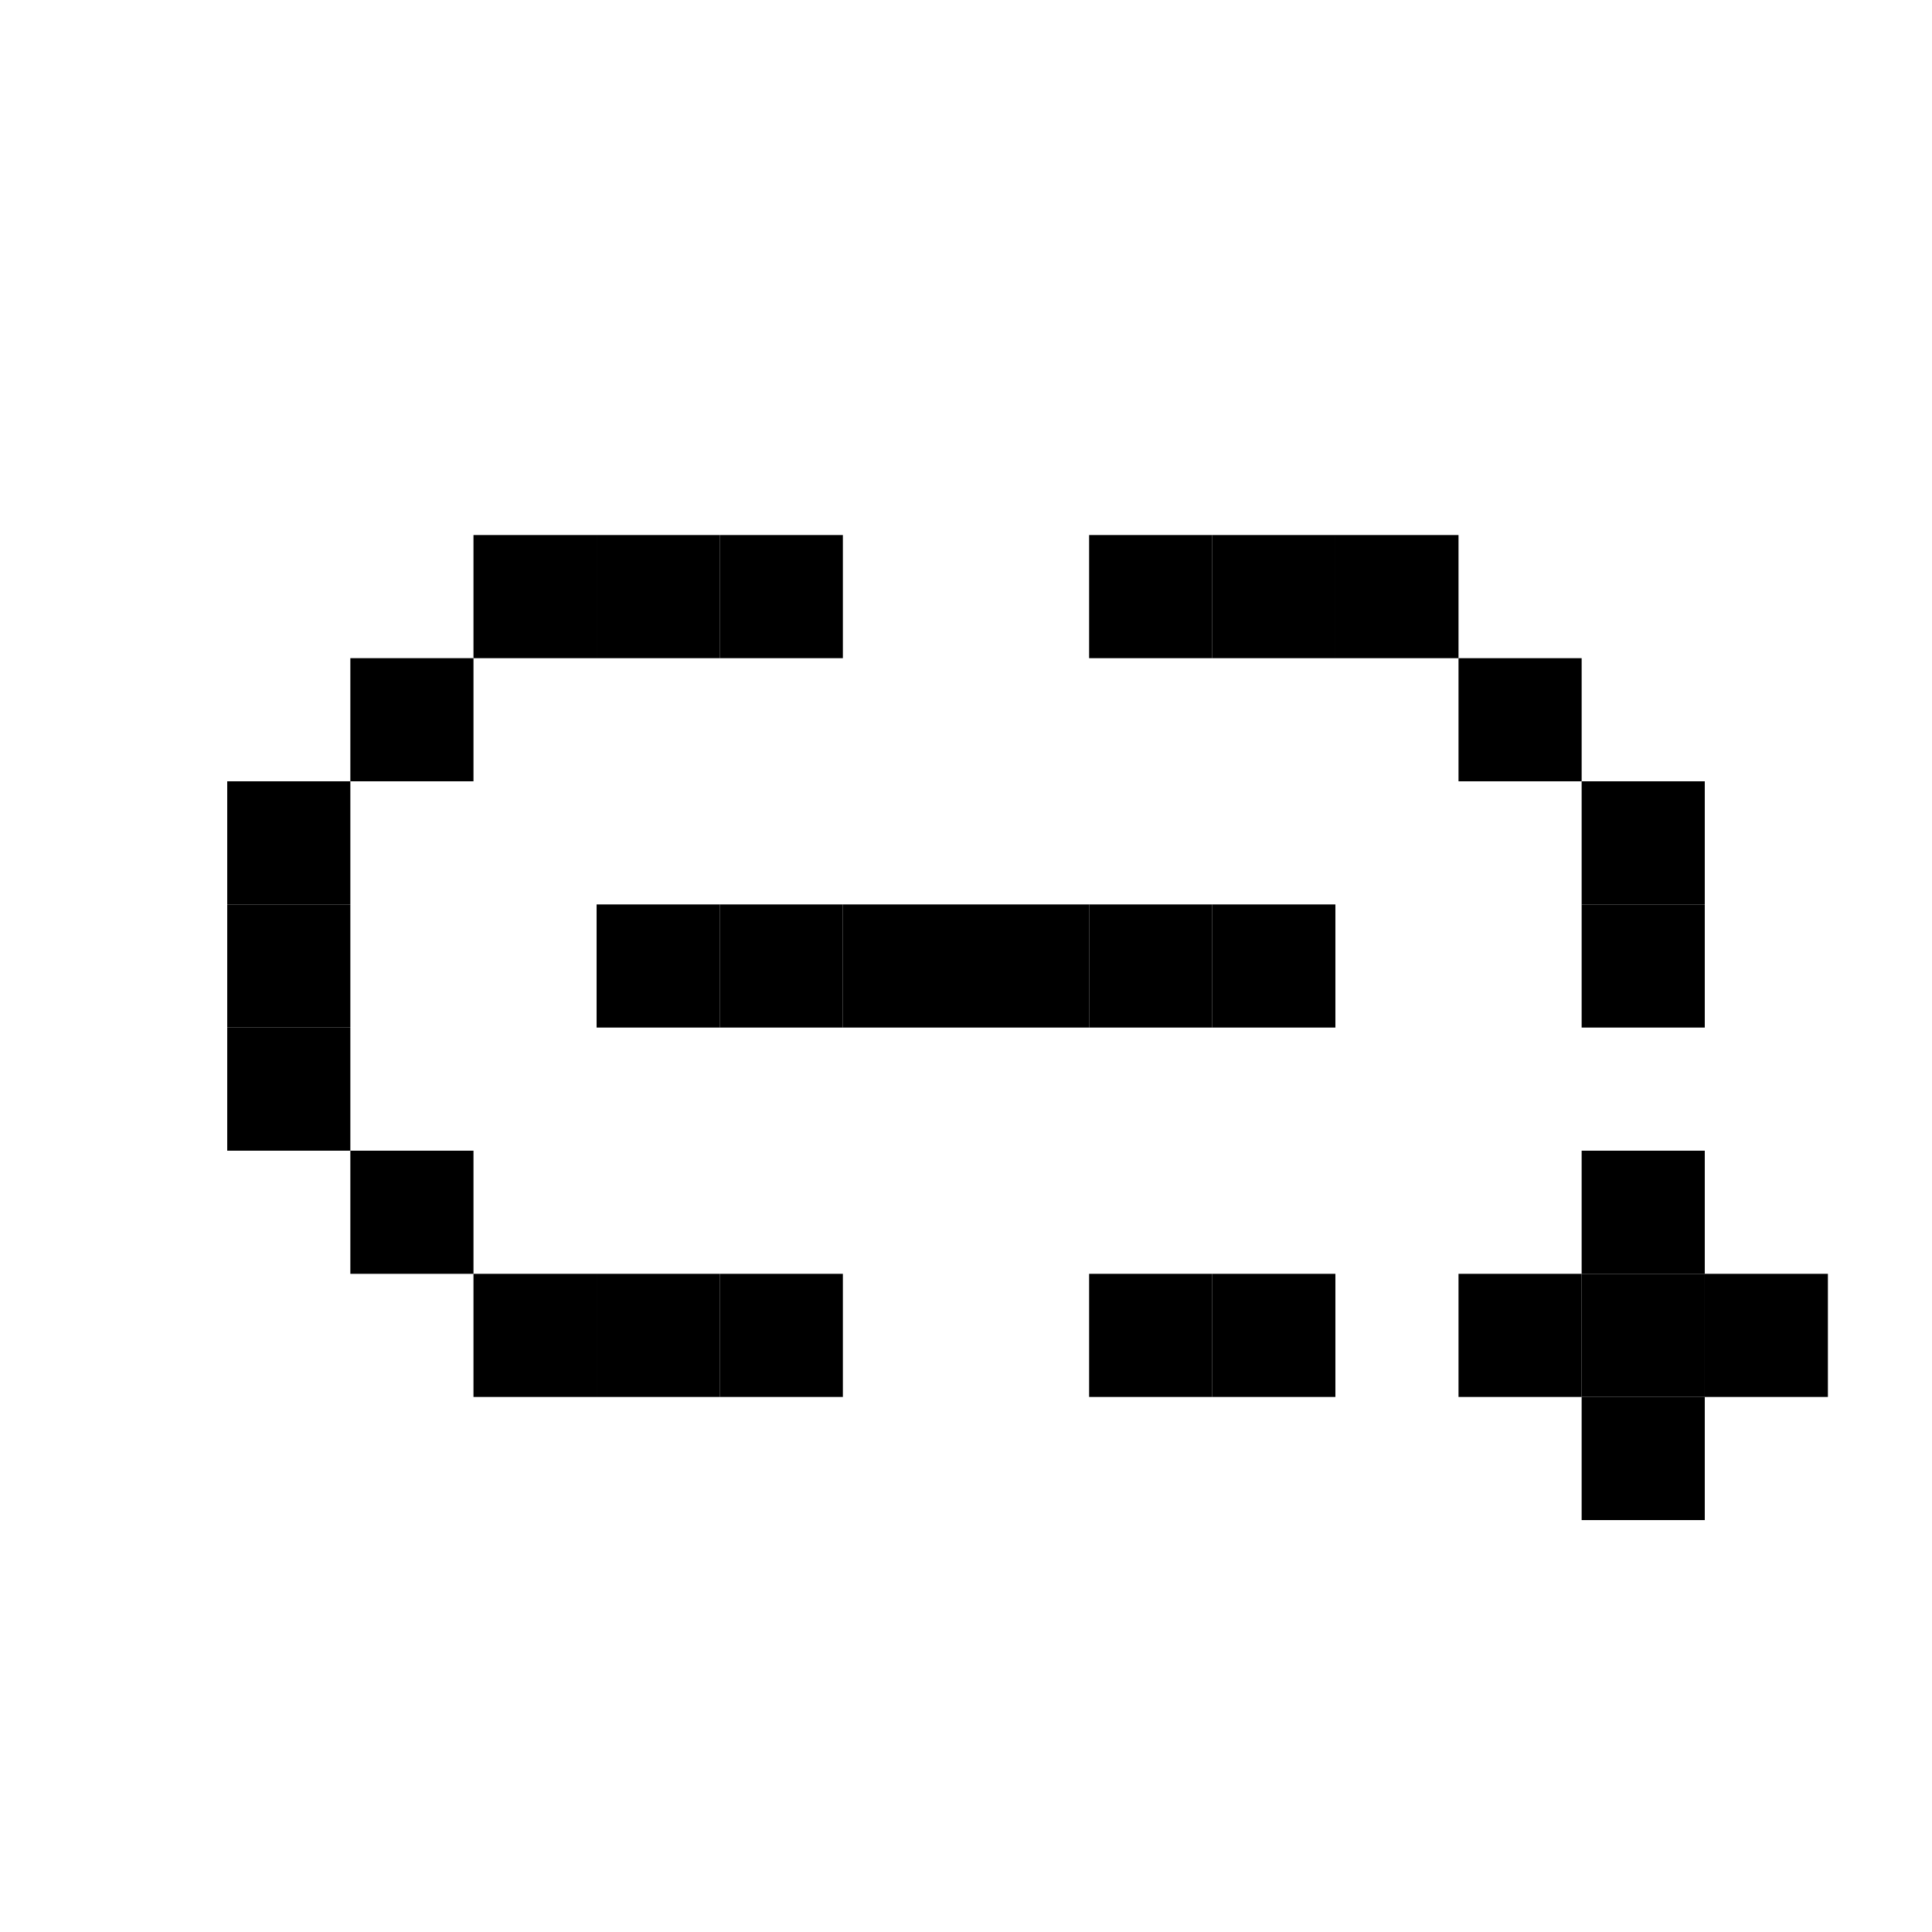
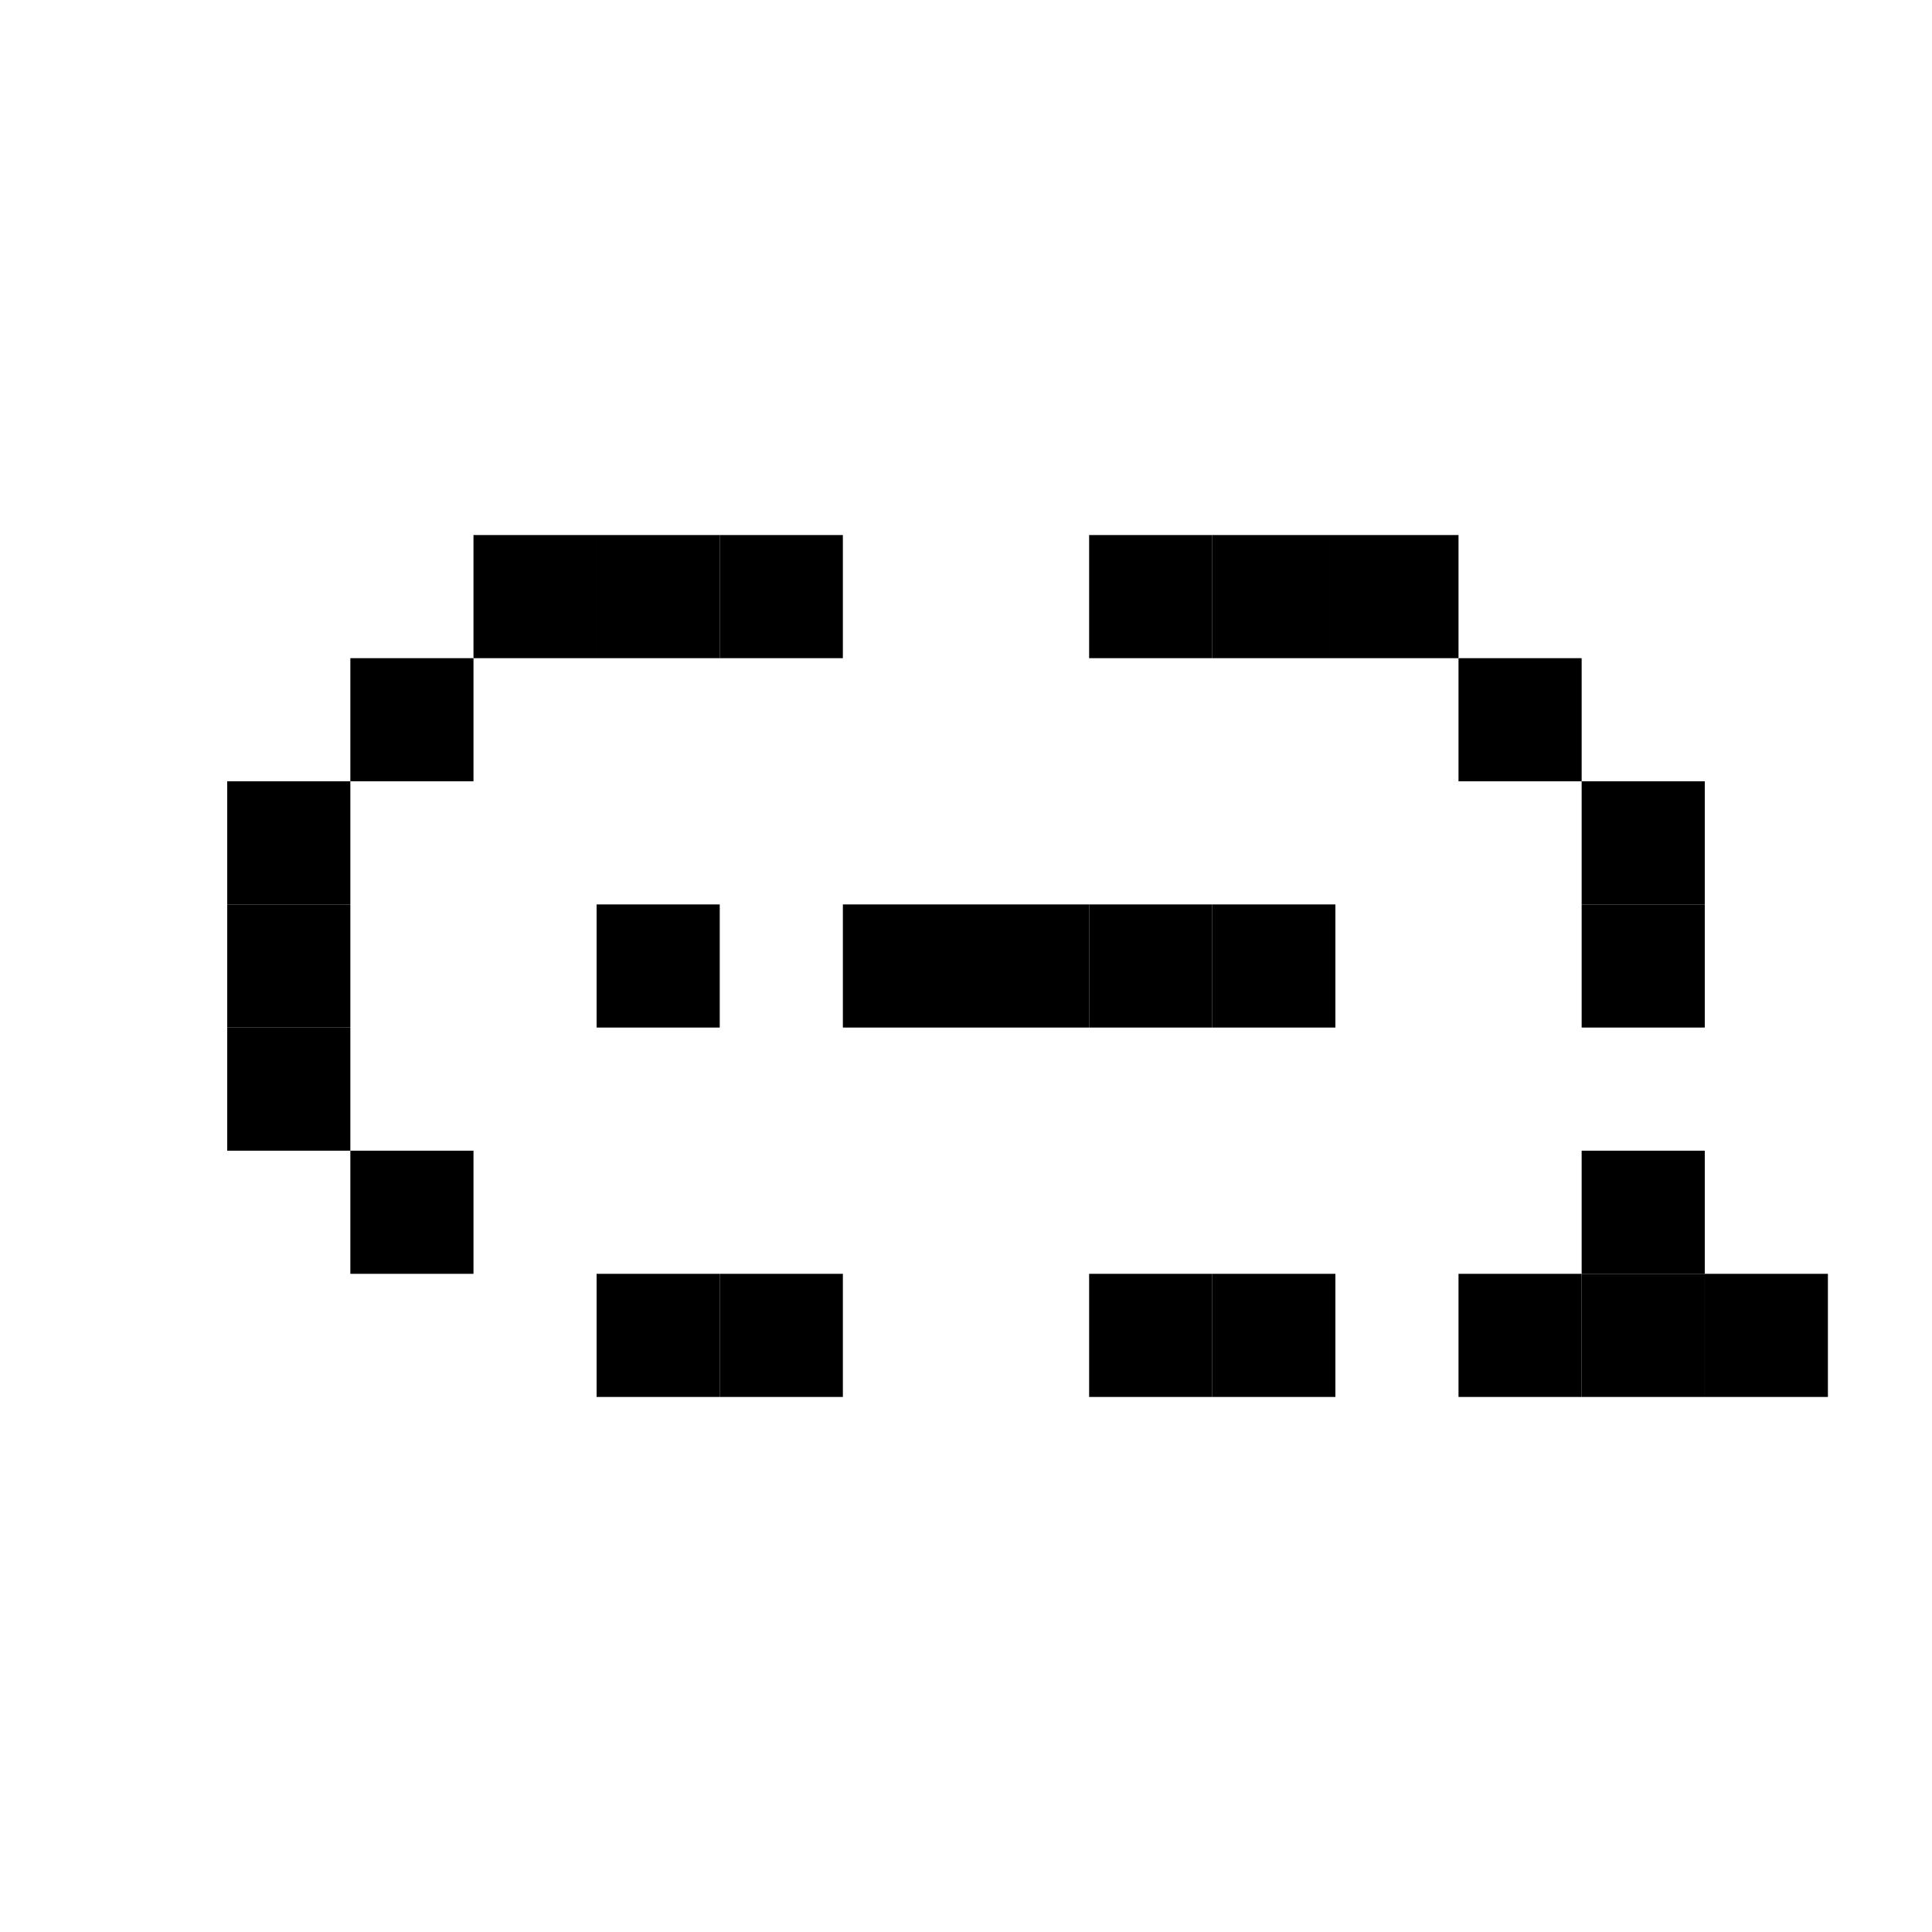
<svg xmlns="http://www.w3.org/2000/svg" width="1024" height="1024" id="_1" viewBox="0 0 512 512" data-name="1">
  <path d="m386.522 174.424h32.631v32.631h-32.631z" transform="matrix(-1 0 0 -1 805.675 381.478)" />
  <path d="m353.892 141.793h32.631v32.631h-32.631z" transform="matrix(-1 0 0 -1 740.414 316.217)" />
  <path d="m60.217 272.315h32.631v32.631h-32.631z" transform="matrix(-1 0 0 -1 153.064 577.261)" />
  <path d="m92.847 304.946h32.631v32.631h-32.631z" transform="matrix(-1 0 0 -1 218.325 642.522)" />
-   <path d="m60.217 239.685h32.631v32.631h-32.631z" transform="matrix(-1 0 0 -1 153.064 512)" />
+   <path d="m60.217 239.685h32.631v32.631h-32.631" transform="matrix(-1 0 0 -1 153.064 512)" />
  <path d="m60.217 207.054h32.631v32.631h-32.631z" transform="matrix(-1 0 0 -1 153.064 446.739)" />
  <path d="m419.153 304.946h32.631v32.631h-32.631z" transform="matrix(-1 0 0 -1 870.936 642.522)" />
  <path d="m419.153 337.576h32.631v32.631h-32.631z" transform="matrix(-1 0 0 -1 870.936 707.783)" />
  <path d="m451.783 337.576h32.631v32.631h-32.631z" transform="matrix(-1 0 0 -1 936.197 707.783)" />
-   <path d="m419.153 370.207h32.631v32.631h-32.631z" transform="matrix(-1 0 0 -1 870.936 773.045)" />
  <path d="m419.153 239.685h32.631v32.631h-32.631z" transform="matrix(-1 0 0 -1 870.936 512)" />
  <path d="m419.153 207.054h32.631v32.631h-32.631z" transform="matrix(-1 0 0 -1 870.936 446.739)" />
  <path d="m125.478 141.793h32.631v32.631h-32.631z" transform="matrix(-1 0 0 -1 283.586 316.217)" />
  <path d="m92.847 174.421h32.631v32.631h-32.631z" transform="matrix(-1 0 0 -1 218.325 381.472)" />
  <path d="m158.108 141.793h32.631v32.631h-32.631z" transform="matrix(-1 0 0 -1 348.847 316.217)" />
  <path d="m190.739 141.793h32.631v32.631h-32.631z" transform="matrix(-1 0 0 -1 414.108 316.217)" />
-   <path d="m190.739 239.685h32.631v32.631h-32.631z" transform="matrix(-1 0 0 -1 414.108 512)" />
  <path d="m158.108 239.685h32.631v32.631h-32.631z" transform="matrix(-1 0 0 -1 348.847 512)" />
  <path d="m288.631 141.793h32.631v32.631h-32.631z" transform="matrix(-1 0 0 -1 609.892 316.217)" />
  <path d="m321.261 141.793h32.631v32.631h-32.631z" transform="matrix(-1 0 0 -1 675.153 316.217)" />
  <path d="m386.522 337.576h32.631v32.631h-32.631z" transform="matrix(-1 0 0 -1 805.675 707.783)" />
-   <path d="m125.478 337.576h32.631v32.631h-32.631z" transform="matrix(-1 0 0 -1 283.586 707.783)" />
  <path d="m158.108 337.576h32.631v32.631h-32.631z" transform="matrix(-1 0 0 -1 348.847 707.783)" />
  <path d="m190.739 337.576h32.631v32.631h-32.631z" transform="matrix(-1 0 0 -1 414.108 707.783)" />
  <path d="m288.631 337.576h32.631v32.631h-32.631z" transform="matrix(-1 0 0 -1 609.892 707.783)" />
  <path d="m321.261 337.576h32.631v32.631h-32.631z" transform="matrix(-1 0 0 -1 675.153 707.783)" />
  <path d="m223.369 239.685h32.631v32.631h-32.631z" transform="matrix(-1 0 0 -1 479.369 512)" />
  <path d="m256 239.685h32.631v32.631h-32.631z" transform="matrix(-1 0 0 -1 544.631 512)" />
  <path d="m288.631 239.685h32.631v32.631h-32.631z" transform="matrix(-1 0 0 -1 609.892 512)" />
  <path d="m321.261 239.685h32.631v32.631h-32.631z" transform="matrix(-1 0 0 -1 675.153 512)" />
</svg>